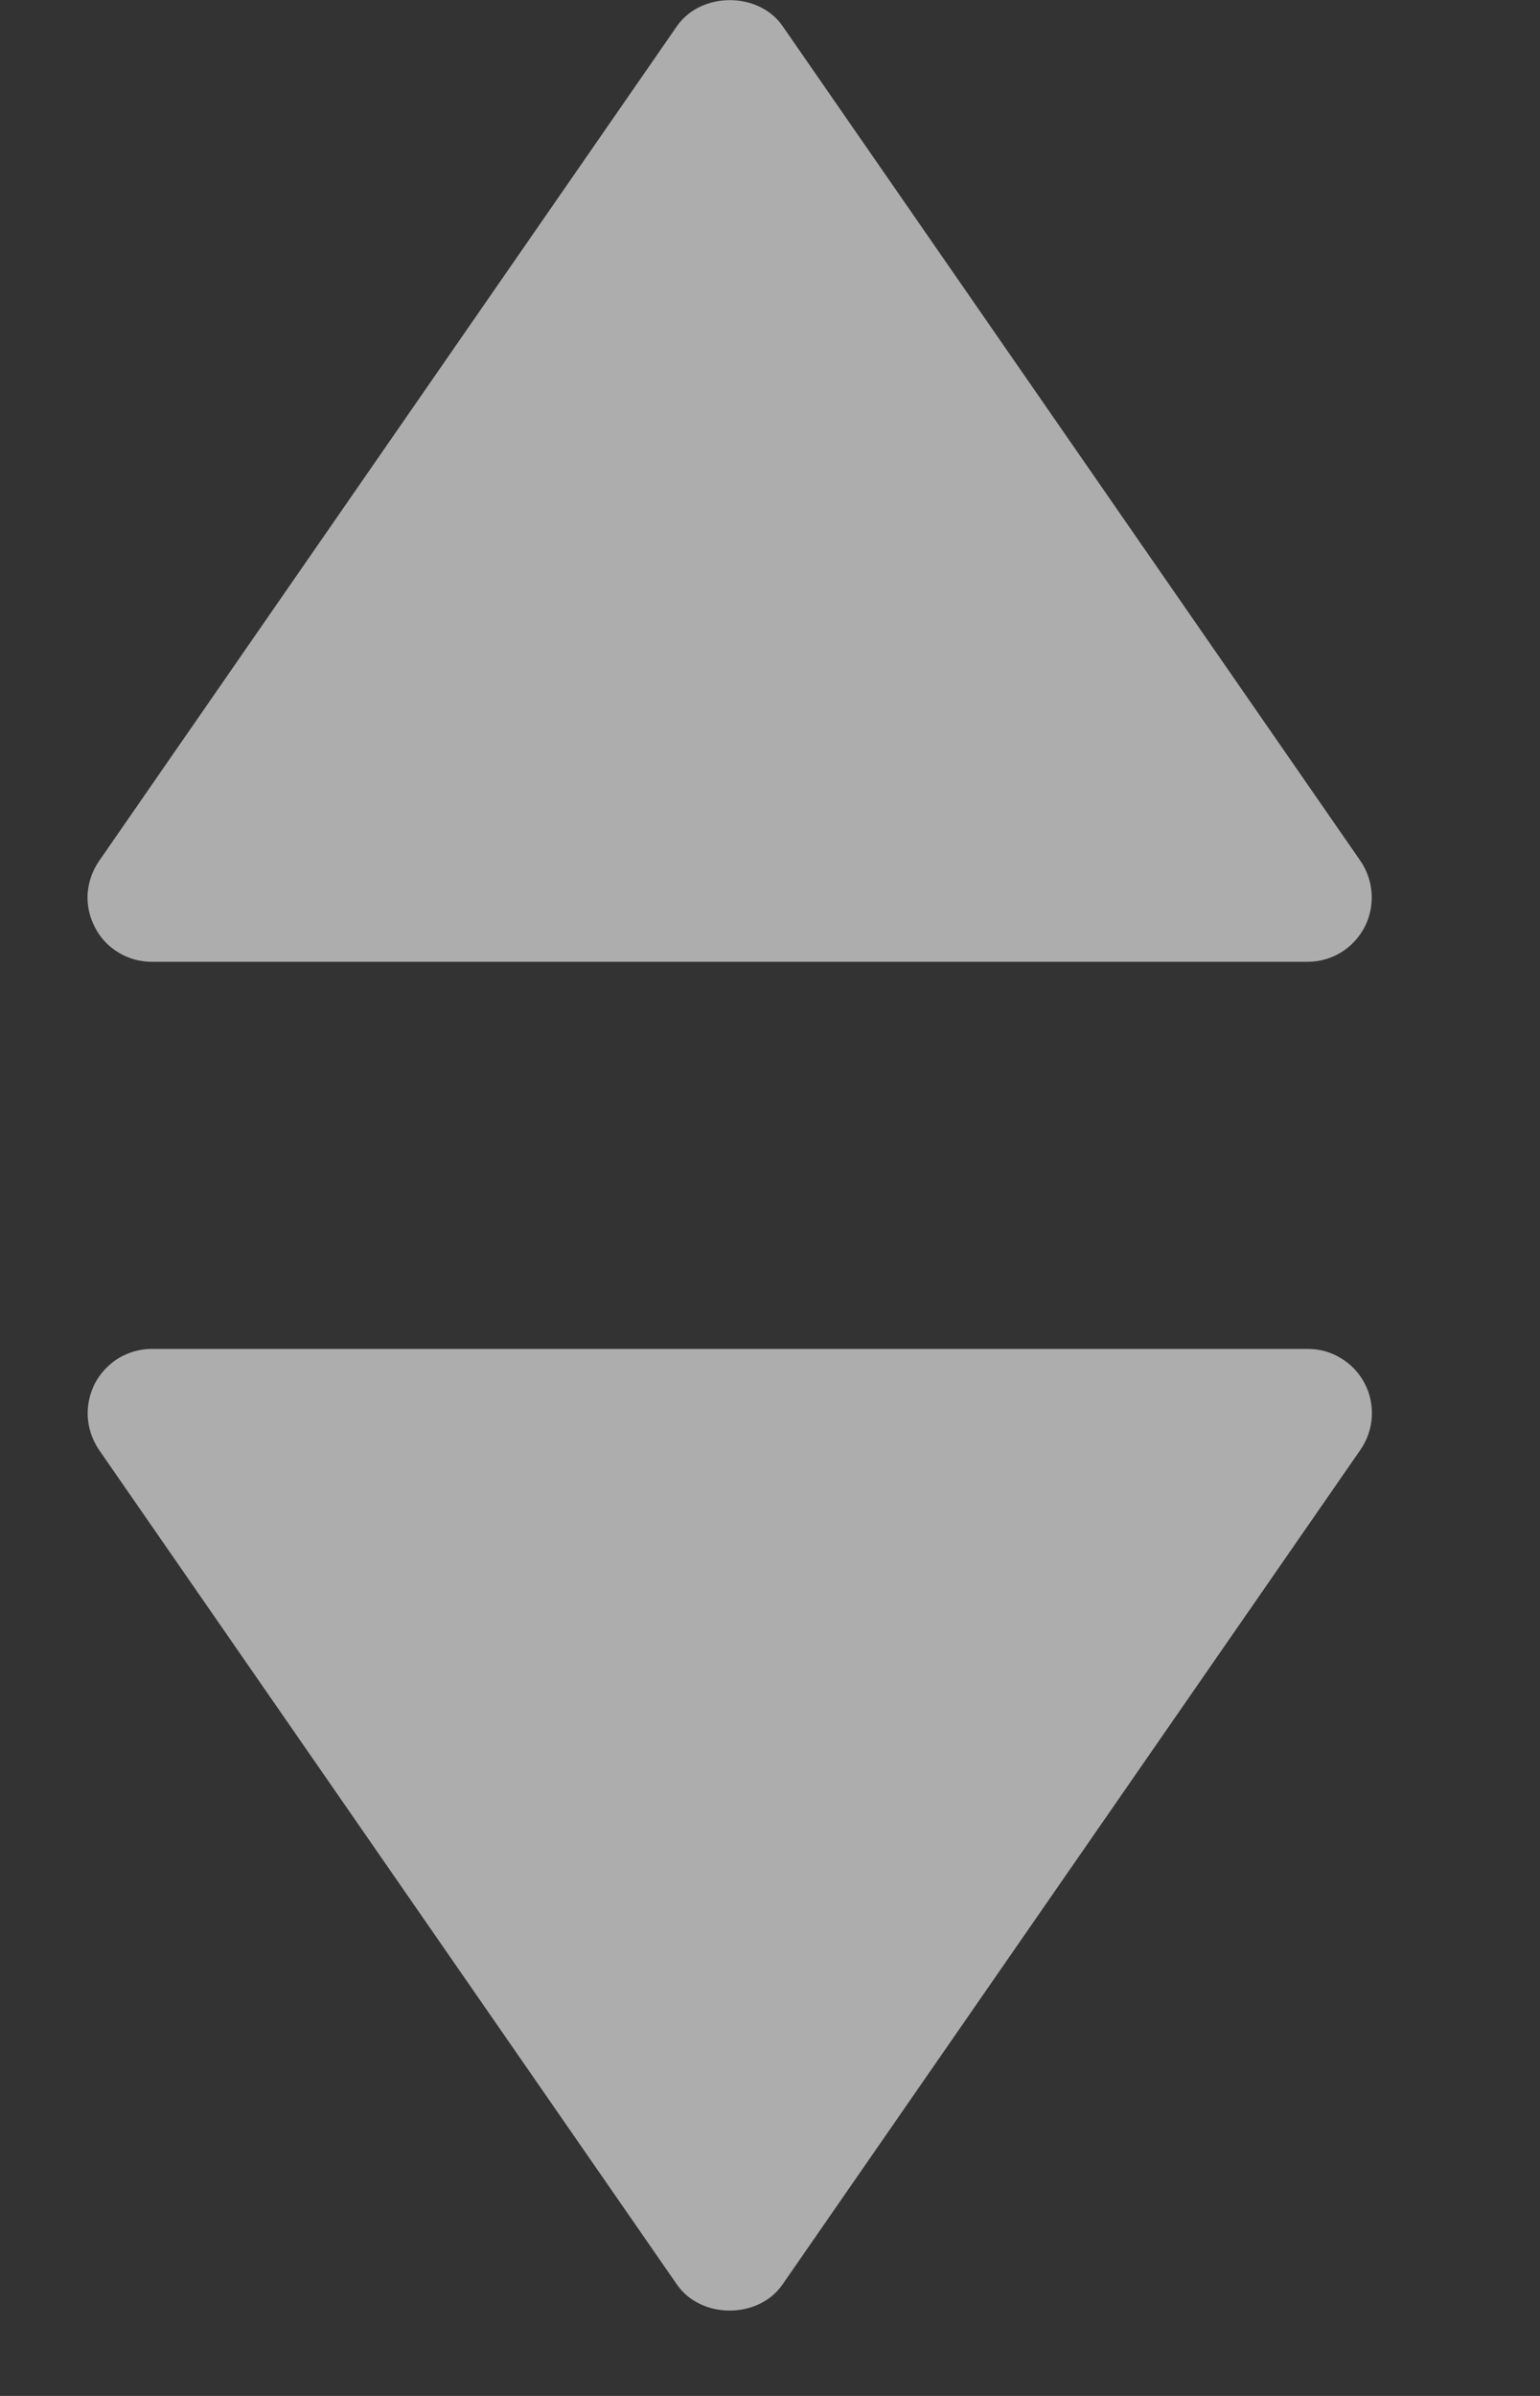
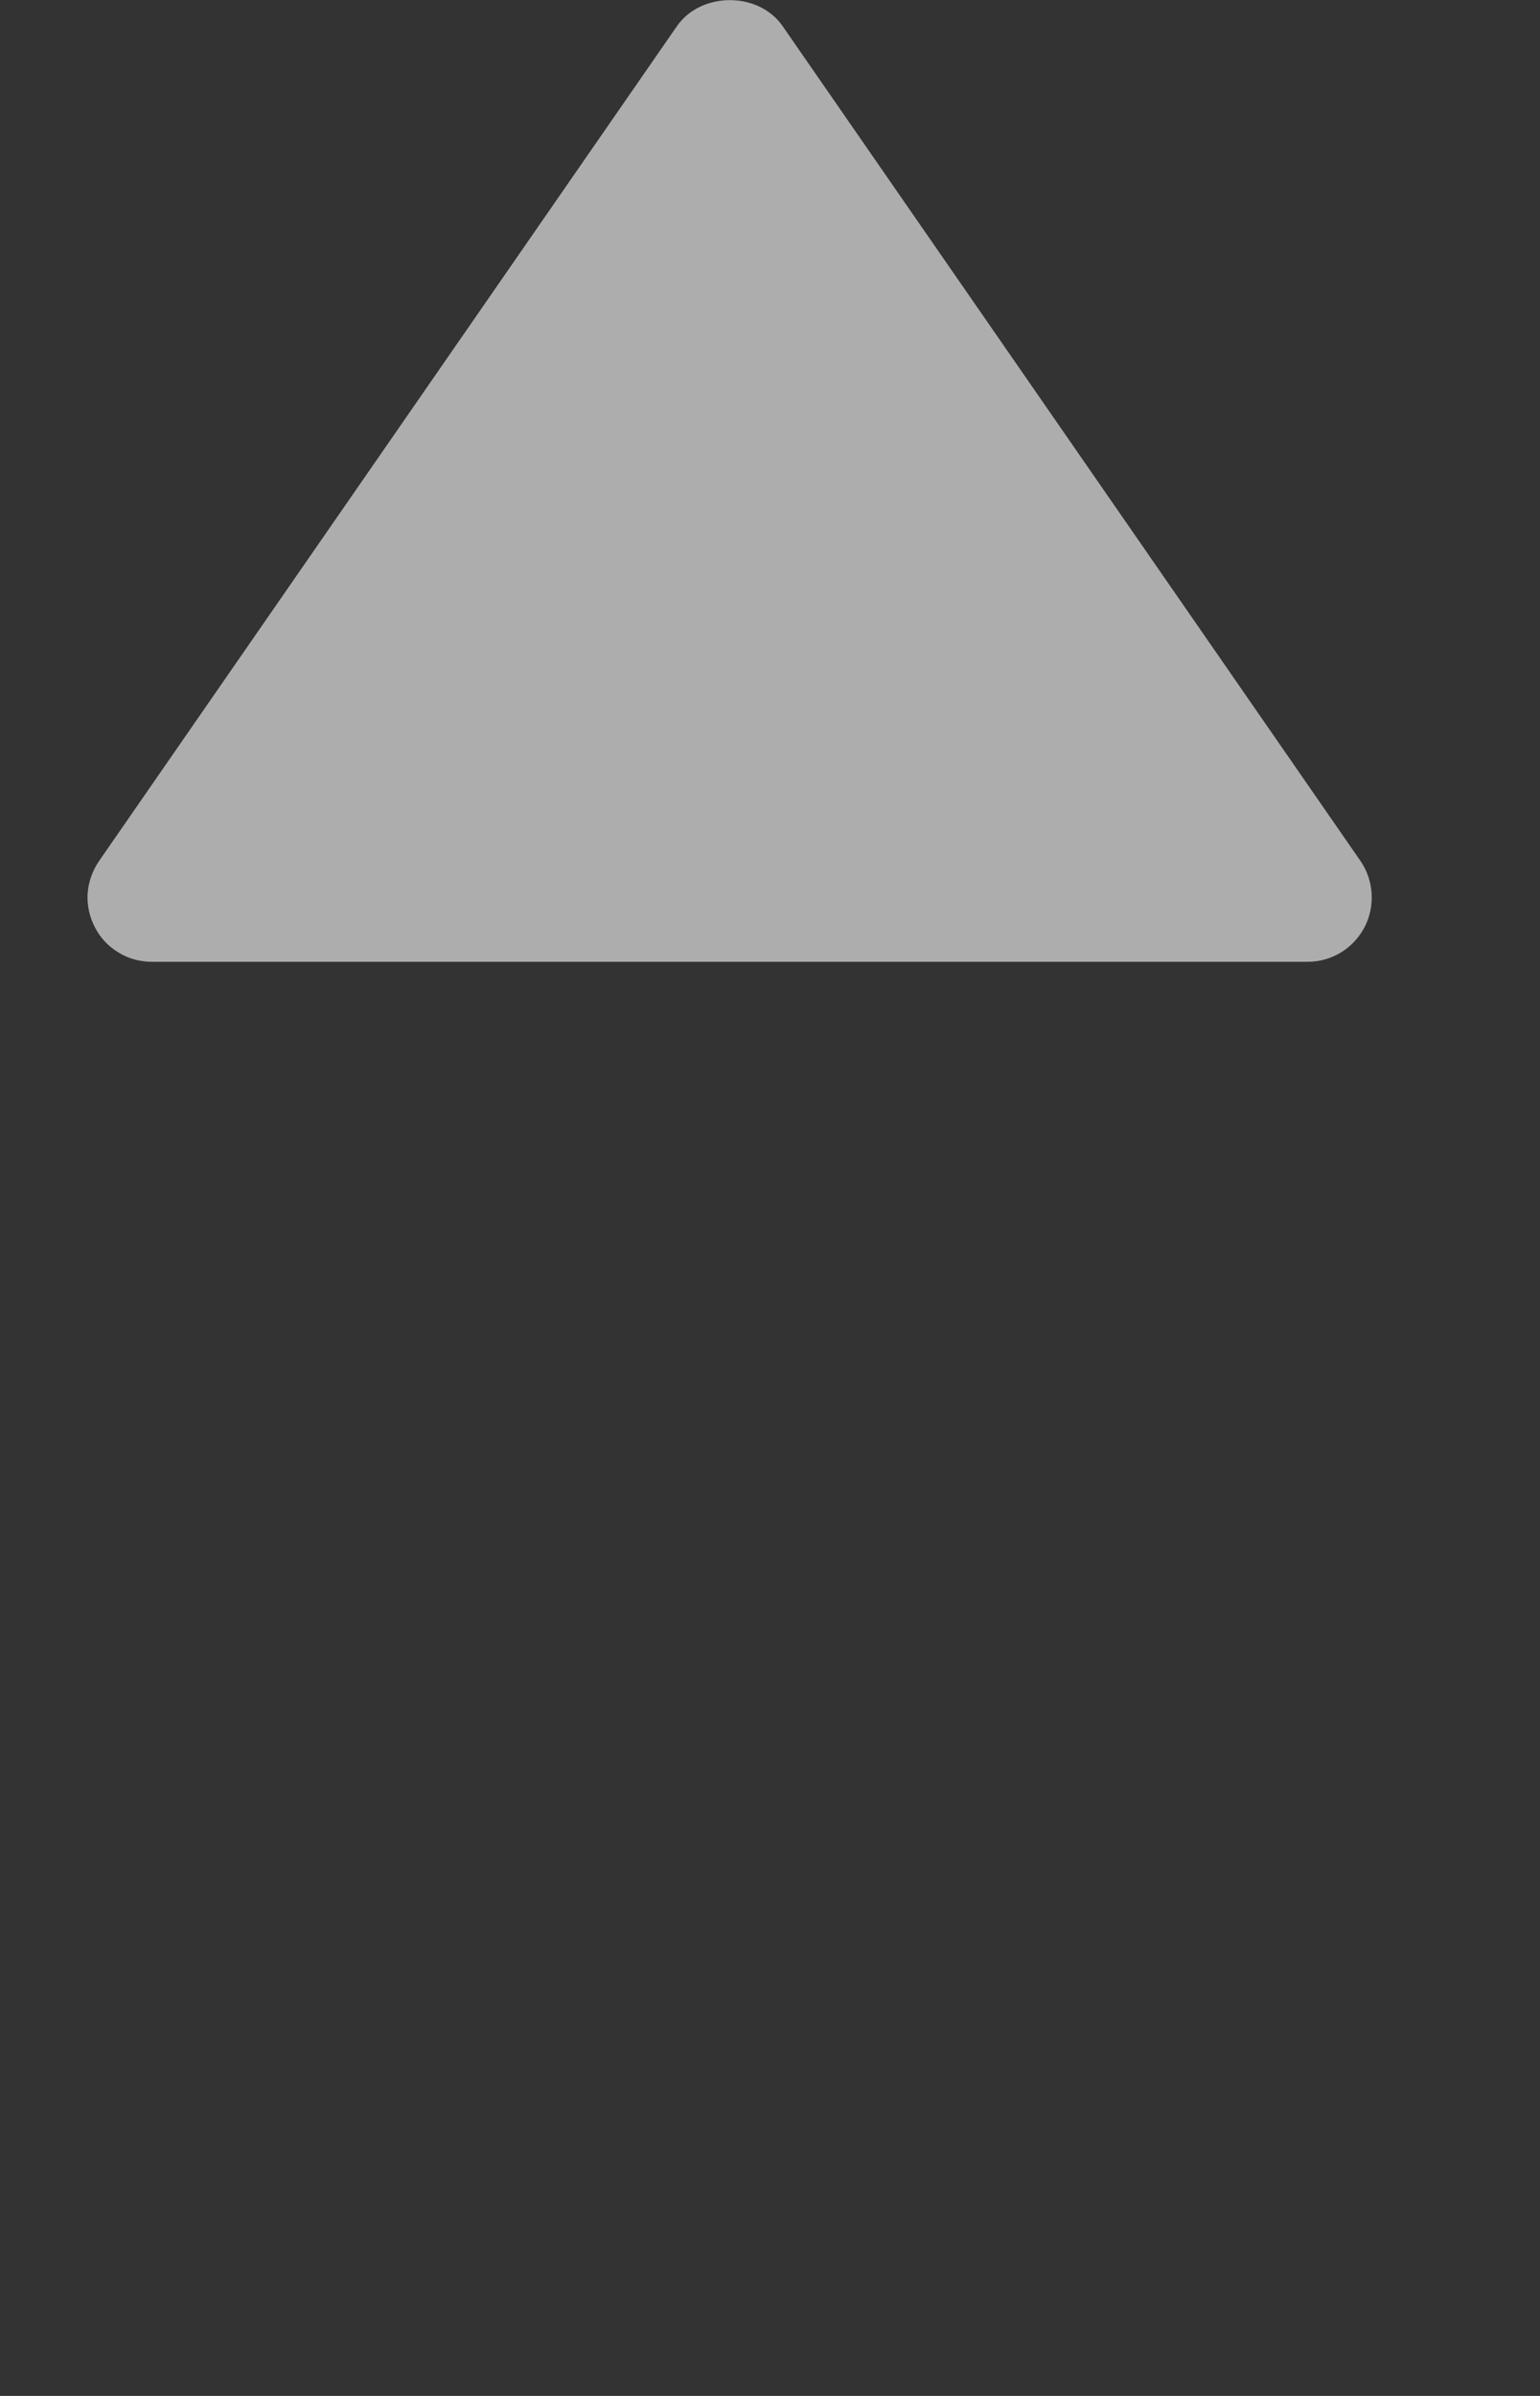
<svg xmlns="http://www.w3.org/2000/svg" width="9" height="14" viewBox="0 0 9 14" fill="none">
  <rect x="0" y="0" width="9" height="14" fill="#333333" stroke="none" />
  <path d="M0.887 5.62L7.642 5.62C7.711 5.62 7.778 5.601 7.836 5.566C7.895 5.53 7.942 5.479 7.974 5.419C8.006 5.358 8.02 5.29 8.016 5.222C8.012 5.154 7.99 5.088 7.951 5.031L4.574 0.153C4.434 -0.05 4.097 -0.05 3.956 0.153L0.579 5.031C0.54 5.088 0.517 5.153 0.512 5.222C0.508 5.29 0.523 5.358 0.555 5.419C0.586 5.48 0.634 5.531 0.693 5.566C0.751 5.602 0.819 5.62 0.887 5.62Z" fill="white" fill-opacity="0.6" />
-   <path d="M7.642 7.882L0.887 7.882C0.819 7.882 0.752 7.901 0.693 7.936C0.635 7.972 0.587 8.023 0.555 8.083C0.524 8.144 0.509 8.212 0.513 8.28C0.517 8.348 0.54 8.414 0.578 8.471L3.956 13.349C4.096 13.552 4.433 13.552 4.573 13.349L7.951 8.471C7.99 8.414 8.013 8.348 8.017 8.28C8.021 8.212 8.007 8.143 7.975 8.083C7.943 8.022 7.895 7.971 7.836 7.936C7.778 7.9 7.711 7.882 7.642 7.882Z" fill="white" fill-opacity="0.6" />
</svg>